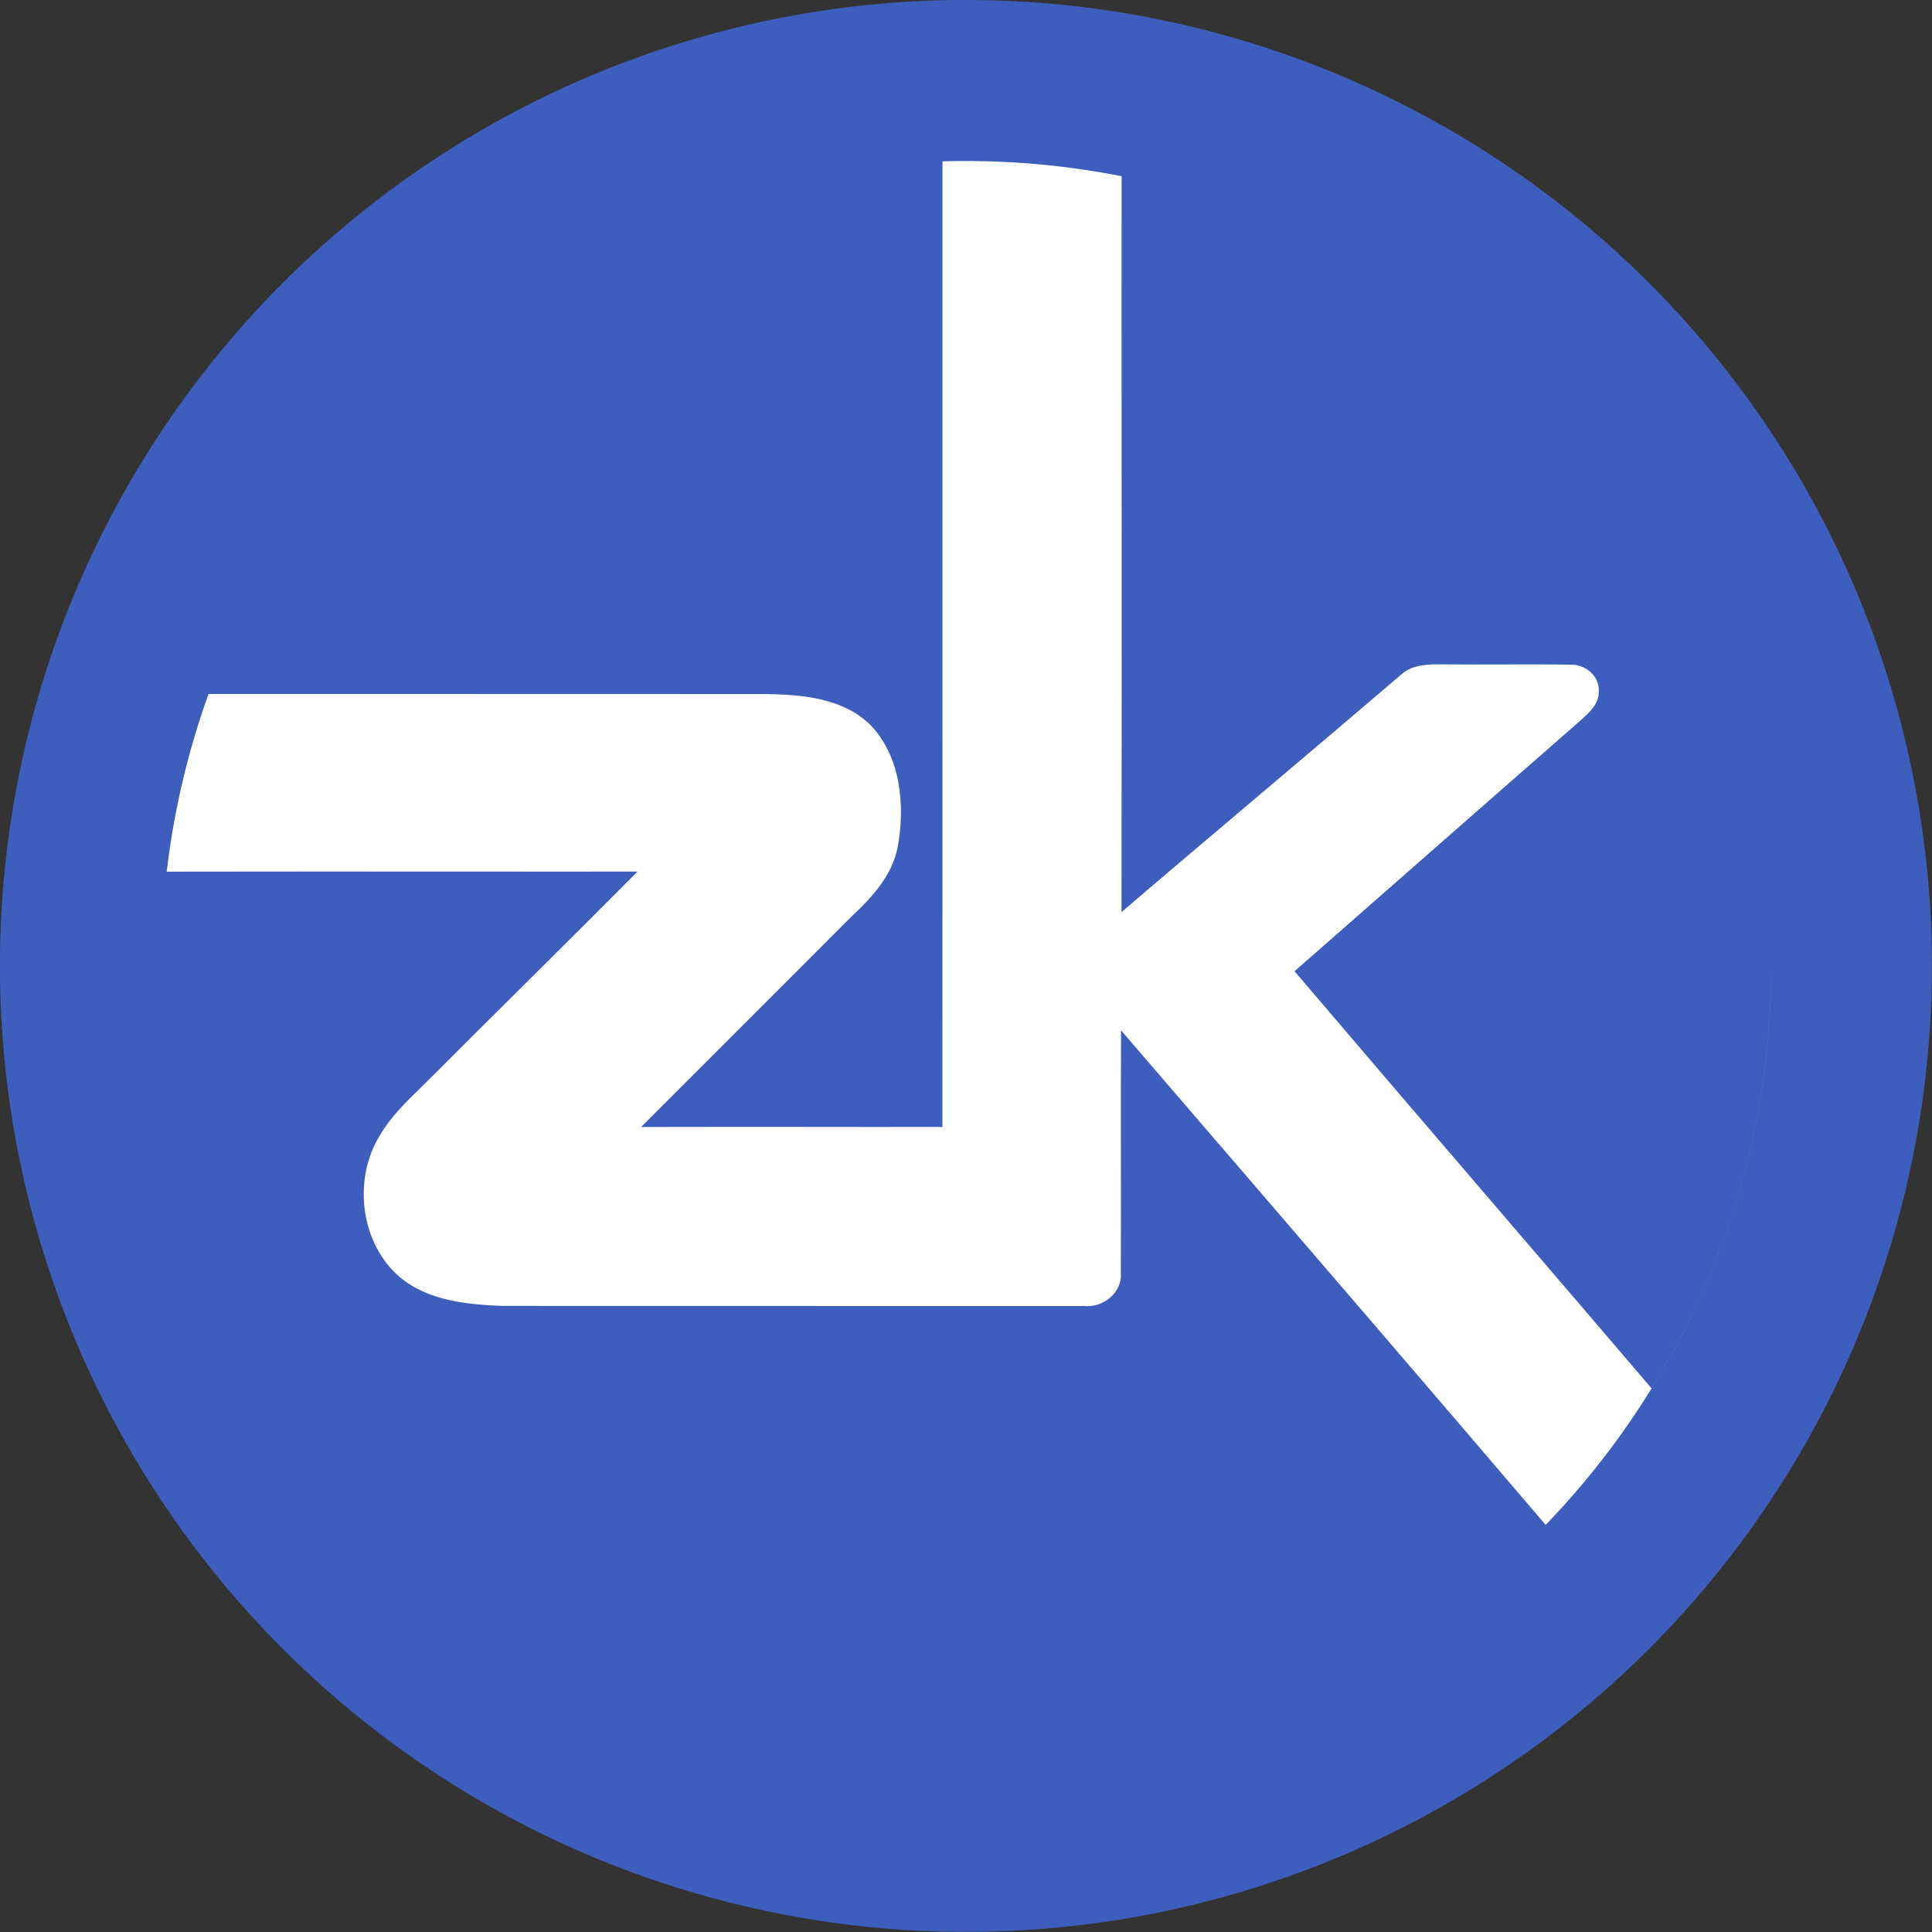
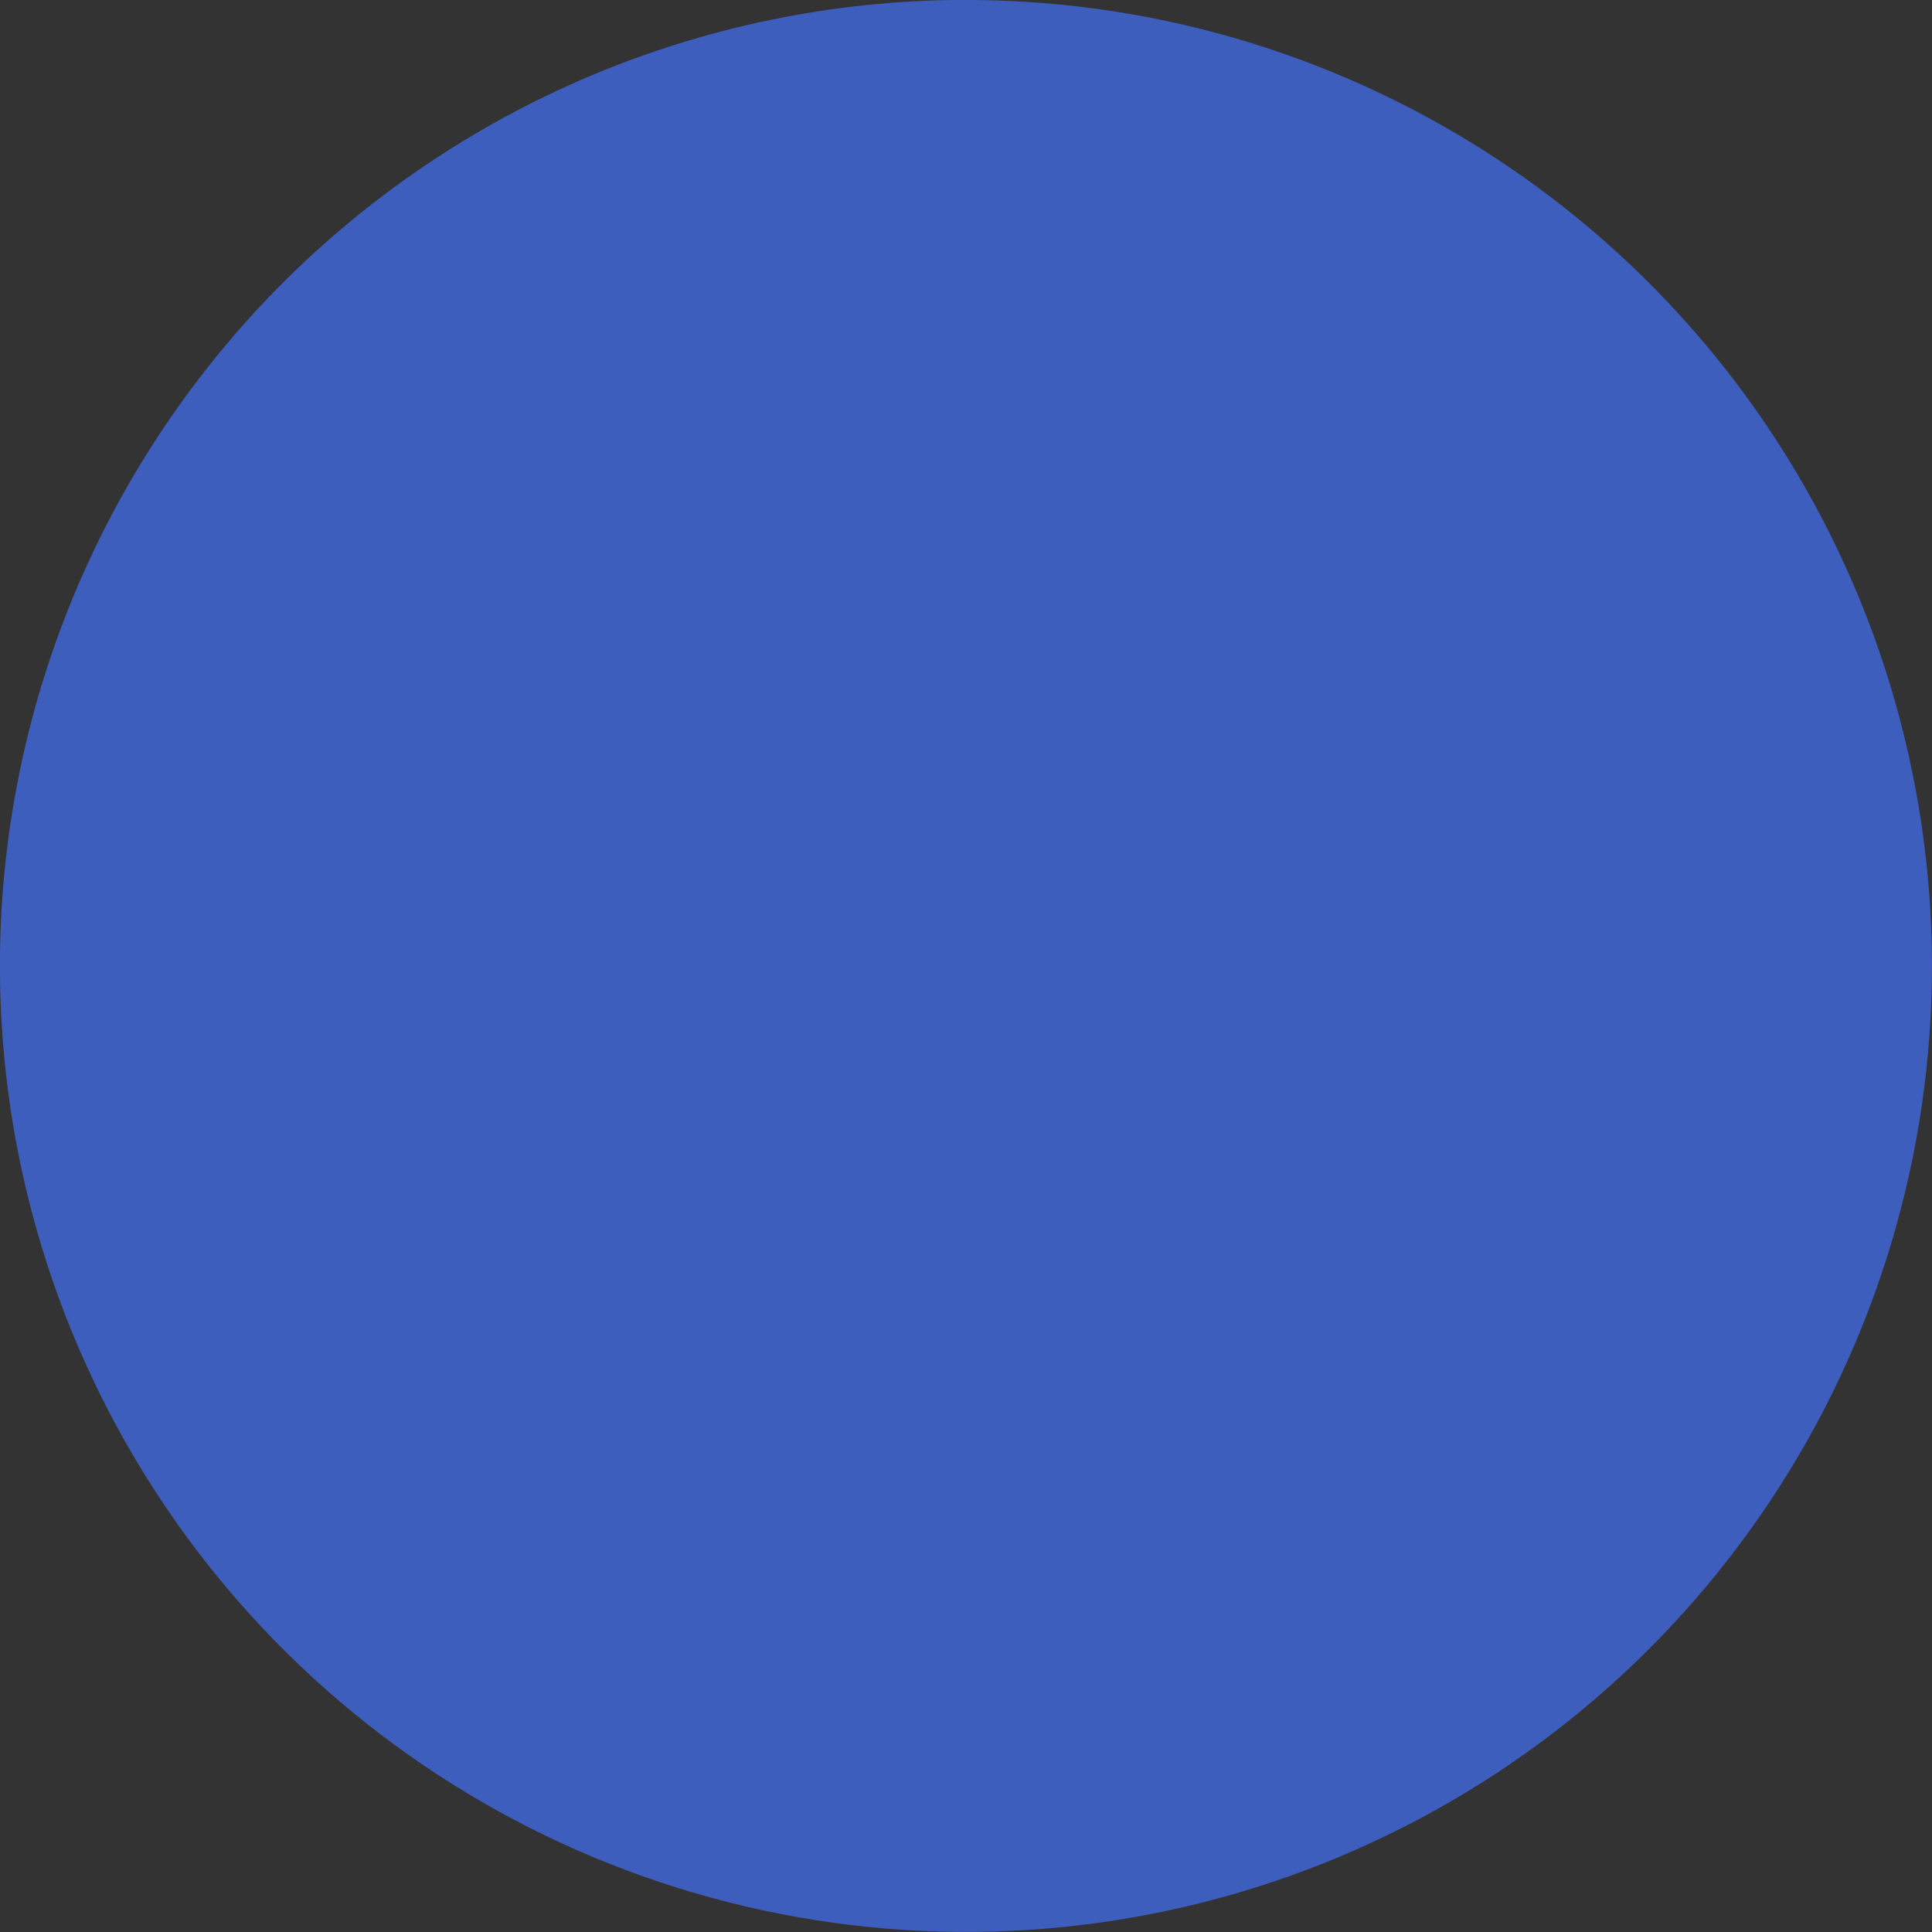
<svg xmlns="http://www.w3.org/2000/svg" fill="none" height="24" viewBox="0 0 24 24" width="24">
  <rect x="0" y="0" width="24" height="24" fill="#333333" stroke="none" />
  <path d="m12.078 0c2.37.015 4.682.732 6.645 2.06 1.963 1.328 3.489 3.207 4.385 5.401.896 2.194 1.123 4.604.651 6.927s-1.621 4.453-3.302 6.124c-1.681 1.67-3.82 2.805-6.145 3.262-2.326.457-4.734.214-6.923-.696-2.188-.91-4.058-2.449-5.373-4.42-1.315-1.972-2.017-4.289-2.017-6.659-0-1.583.313-3.149.921-4.61.608-1.461 1.499-2.787 2.621-3.903 1.123-1.115 2.455-1.998 3.92-2.596 1.465-.598 3.034-.901 4.616-.891z" fill="#3e5ebe" />
-   <path d="m13.93 2.188c-.611-.12-1.236-.184-1.865-.188-.119-.001-.238.001-.357.004 0 3.807-0 8.298-.001 11.995-.561.001-1.122.001-1.683 0h-.001c-.686-0-1.373-.001-2.059.001.497-.496.993-.993 1.489-1.489l.001-.001.001-.001c.372-.372.744-.745 1.116-1.117.256-.24.511-.511.58-.869.094-.513.042-1.113-.331-1.509-.332-.336-.835-.384-1.283-.392-1.088-.001-2.533-.001-3.993-.001h-.003c-1.015 0-2.037 0-2.951-0-.256.714-.431 1.455-.519 2.207 1.184-.002 2.538-.002 3.821-.001h.008c.708 0 1.395.001 2.02 0-.469.472-.941.941-1.413 1.41l-.141.14c-.328.326-.657.652-.983.98-.048.048-.096.095-.145.143-.192.187-.385.374-.521.607-.334.544-.243 1.331.245 1.754.355.3.843.345 1.288.362 1.803.001 3.607.001 5.411.001h1.807c.236.024.476-.167.455-.414.002-.479.002-.958.001-1.437-.001-.525-.001-1.05.002-1.574.401.466.802.932 1.203 1.399l.004.004.001.001.001.001c1.358 1.578 2.716 3.156 4.066 4.739-.05.051-.1.102-.15.152 1.401-1.392 2.358-3.167 2.752-5.103.133-.656.2-1.321.2-1.984-.001.663-.067 1.327-.2 1.982-.235 1.159-.673 2.261-1.287 3.257-.568-.666-1.138-1.331-1.709-1.996l-.246-.287c-.828-.965-1.656-1.931-2.48-2.899.211-.185.422-.37.633-.555l.753-.661c.72-.632 1.44-1.264 2.162-1.895l.01-.009c.103-.093.223-.2.221-.35.018-.192-.168-.347-.352-.338-.294-.005-.589-.004-.883-.003-.234.001-.467.001-.701-.001-.175-.002-.371-.001-.51.12-.543.465-1.089.927-1.635 1.389l-.11.093c-.58.491-1.16.981-1.737 1.475.002-1.721.002-3.787.001-5.805-0-1.151-.001-2.286-0-3.334z" fill="#fff" />
</svg>